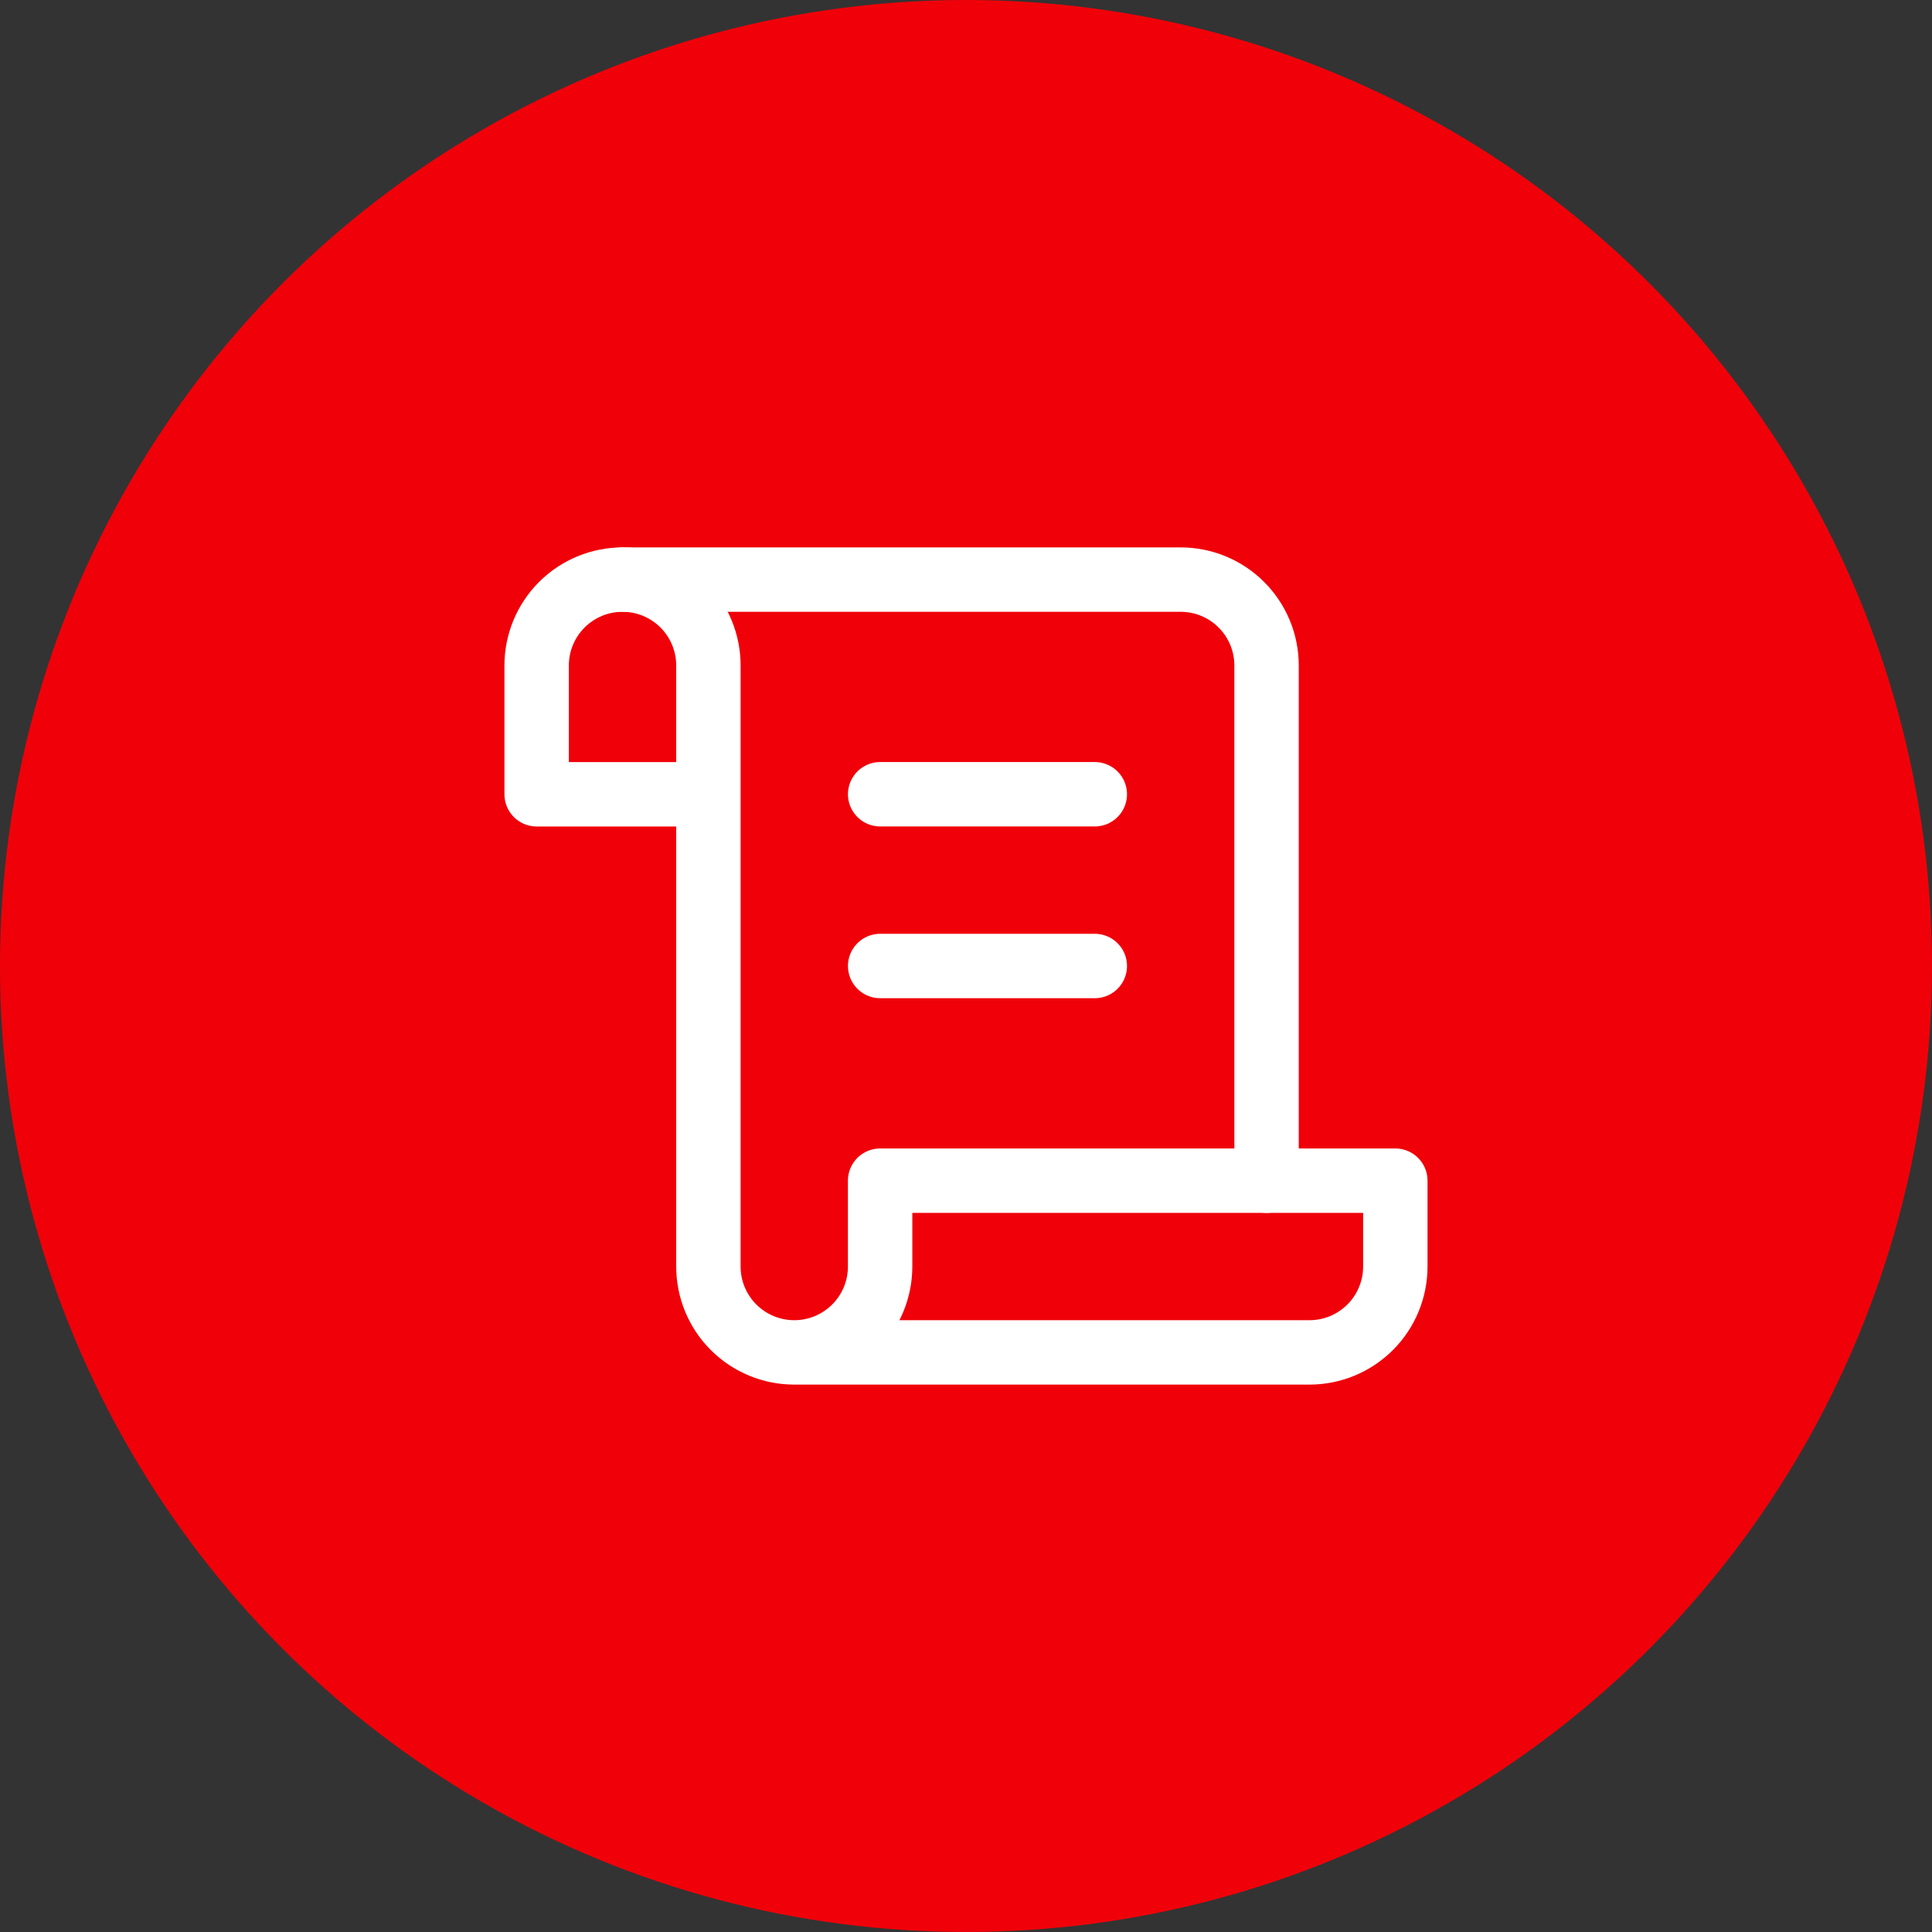
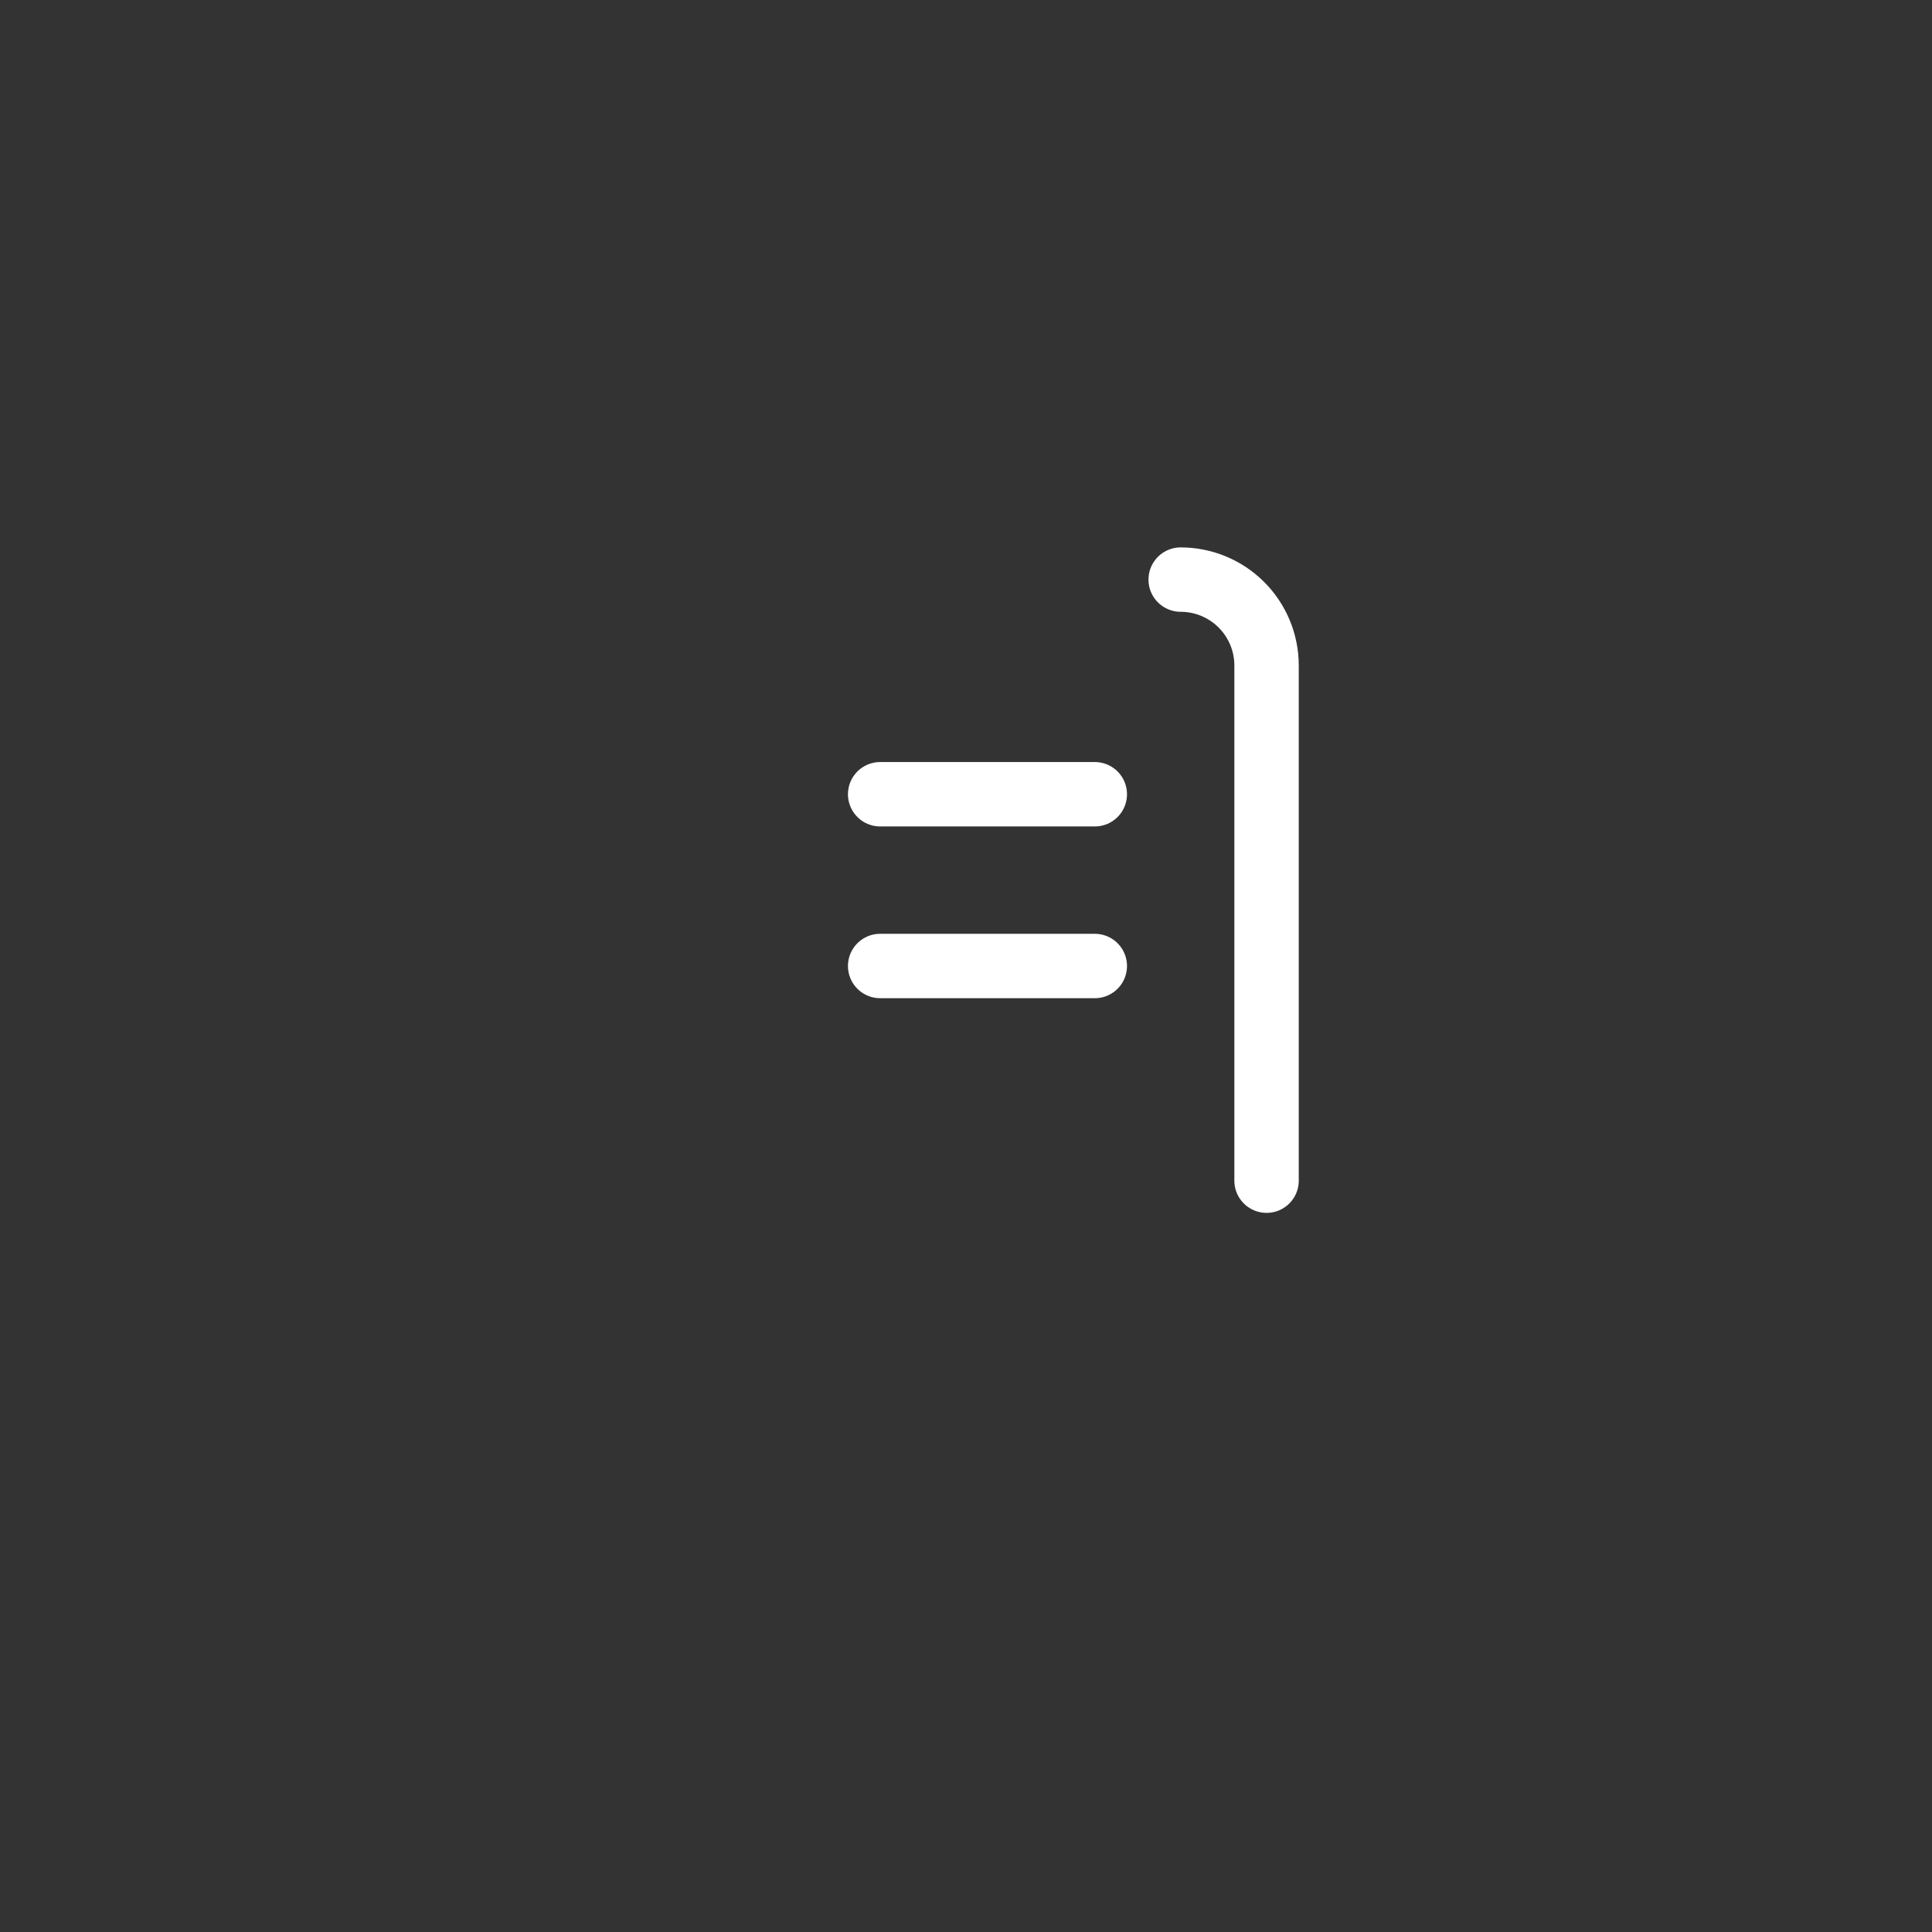
<svg xmlns="http://www.w3.org/2000/svg" width="60" height="60" viewBox="0 0 60 60" fill="none">
  <rect x="0" y="0" width="60" height="60" fill="#333333" stroke="none" />
-   <circle cx="30" cy="30" r="30" fill="#F00109" />
-   <path d="M24.666 42H40.666C41.374 42 42.052 41.719 42.552 41.219C43.052 40.719 43.333 40.041 43.333 39.333V36.667H27.333V39.333C27.333 40.041 27.052 40.719 26.552 41.219C26.052 41.719 25.374 42 24.666 42ZM24.666 42C23.959 42 23.281 41.719 22.781 41.219C22.281 40.719 22 40.041 22 39.333V20.667C22 19.959 21.719 19.281 21.219 18.781C20.719 18.281 20.04 18 19.333 18C18.626 18 17.948 18.281 17.448 18.781C16.948 19.281 16.666 19.959 16.666 20.667V24.667H22" stroke="white" stroke-width="2" stroke-linecap="round" stroke-linejoin="round" />
-   <path d="M39.334 36.667V20.667C39.334 19.959 39.053 19.281 38.552 18.781C38.052 18.281 37.374 18 36.667 18H19.334" stroke="white" stroke-width="2" stroke-linecap="round" stroke-linejoin="round" />
+   <path d="M39.334 36.667V20.667C39.334 19.959 39.053 19.281 38.552 18.781C38.052 18.281 37.374 18 36.667 18" stroke="white" stroke-width="2" stroke-linecap="round" stroke-linejoin="round" />
  <path d="M34 24.666H27.334" stroke="white" stroke-width="2" stroke-linecap="round" stroke-linejoin="round" />
  <path d="M34 30H27.334" stroke="white" stroke-width="2" stroke-linecap="round" stroke-linejoin="round" />
</svg>